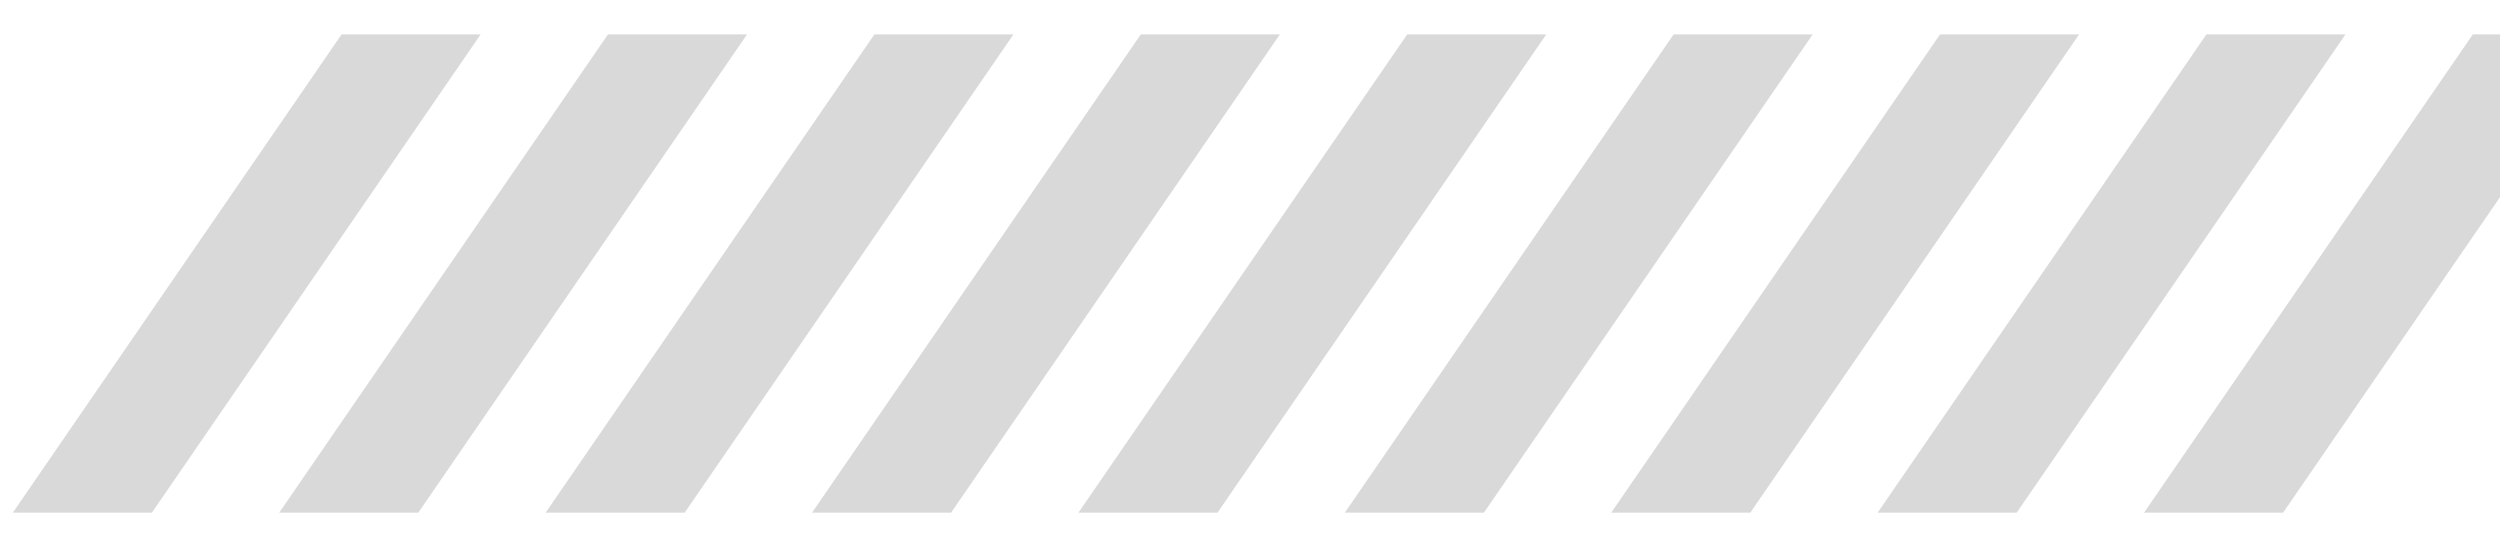
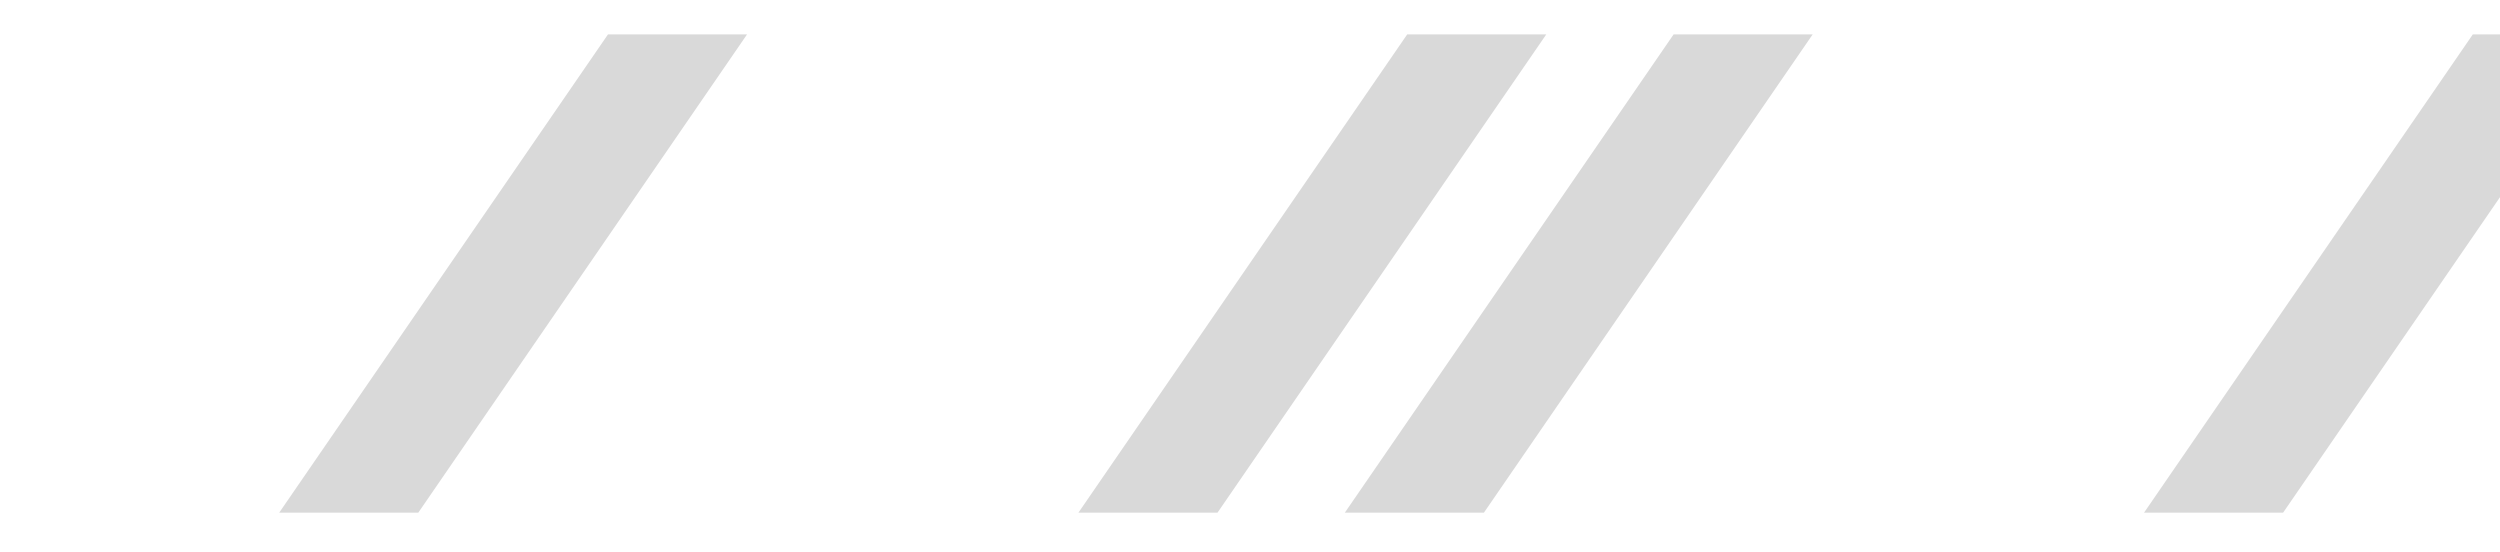
<svg xmlns="http://www.w3.org/2000/svg" width="589" height="130" viewBox="0 0 589 130">
  <defs>
    <clipPath id="a">
      <rect width="589" height="130" transform="translate(611 387.302)" fill="none" />
    </clipPath>
  </defs>
  <g transform="translate(-611 -387.302)">
    <g clip-path="url(#a)">
-       <path d="M724.245,395.4H691.48L614.017,508.086h32.765Z" fill="#d9d9d9" />
-       <path d="M787.01,395.4H754.245L676.782,508.086h32.765Z" fill="#d9d9d9" />
-       <path d="M849.775,395.4H817.01L739.547,508.086h32.765Z" fill="#d9d9d9" />
-       <path d="M912.541,395.4H879.775L802.312,508.086h32.765Z" fill="#d9d9d9" />
+       <path d="M787.01,395.4H754.245L676.782,508.086h32.765" fill="#d9d9d9" />
      <path d="M975.306,395.4H942.541L865.077,508.086h32.765Z" fill="#d9d9d9" />
      <path d="M1038.071,395.4h-32.765L927.842,508.086h32.765Z" fill="#d9d9d9" />
-       <path d="M1100.836,395.4h-32.765L990.607,508.086h32.765Z" fill="#d9d9d9" />
-       <path d="M1163.6,395.4h-32.765l-77.463,112.683h32.765Z" fill="#d9d9d9" />
      <path d="M1226.366,395.4H1193.6l-77.463,112.683H1148.9Z" fill="#d9d9d9" />
    </g>
  </g>
</svg>